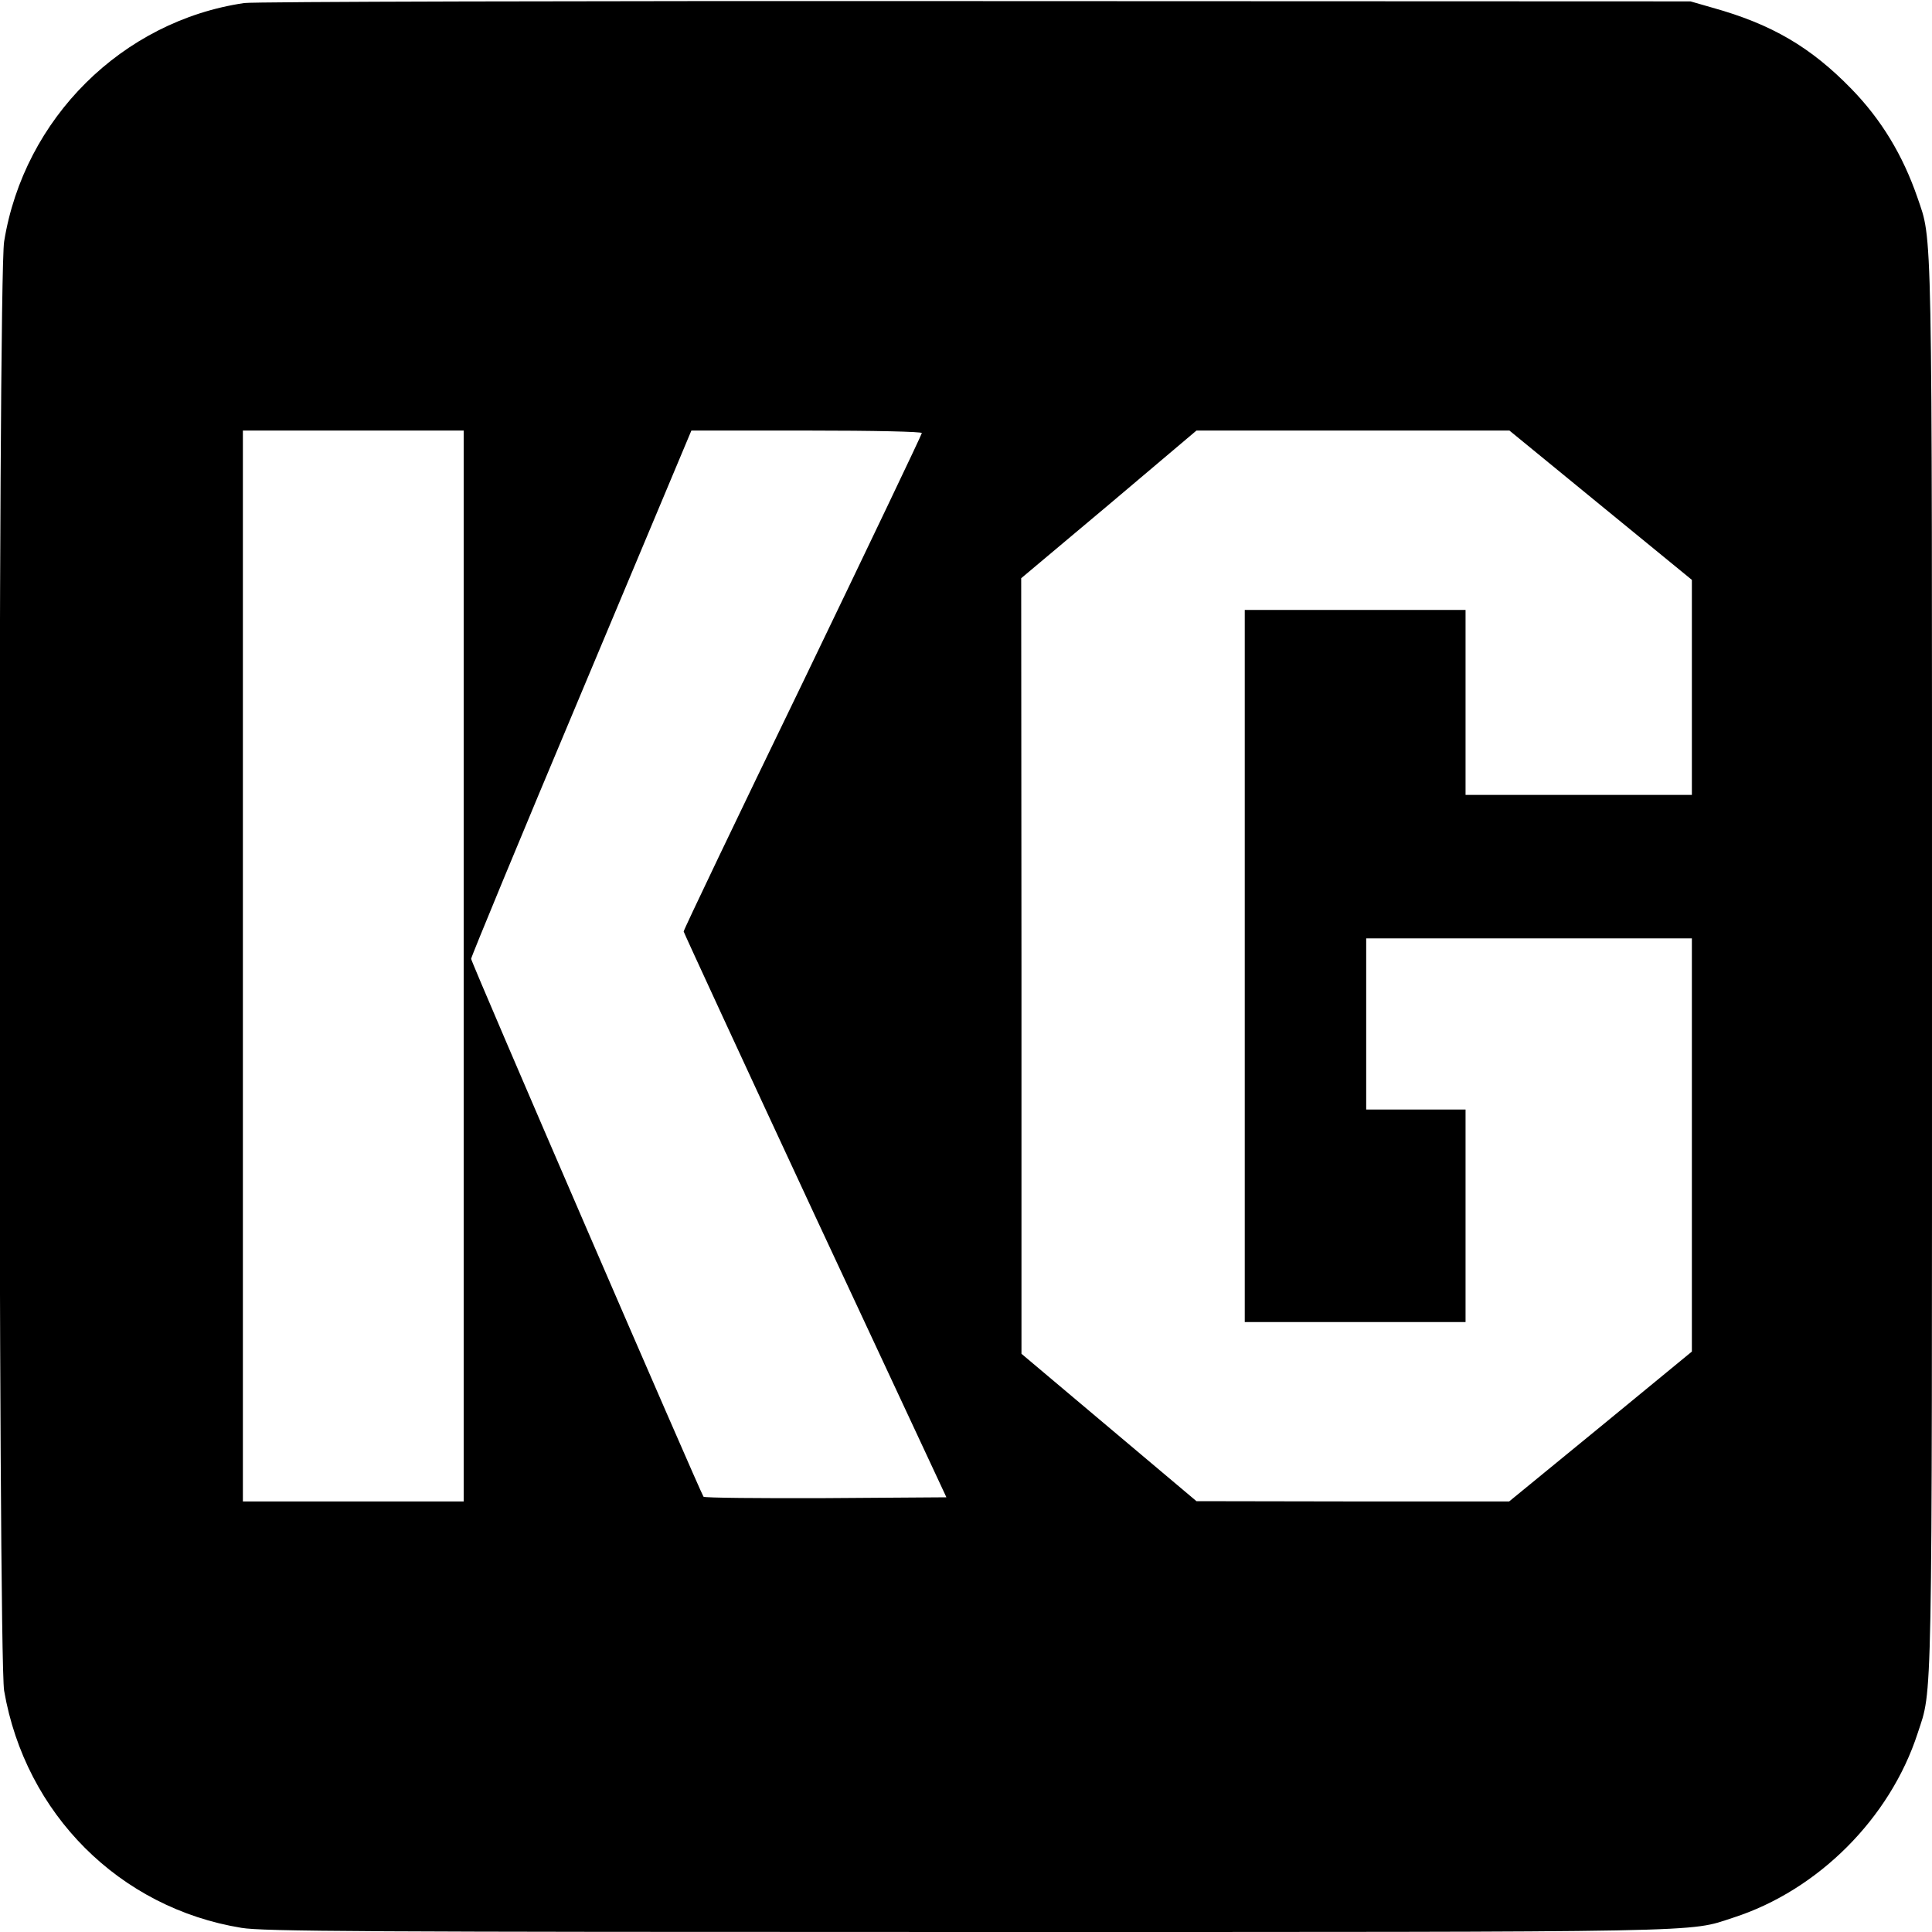
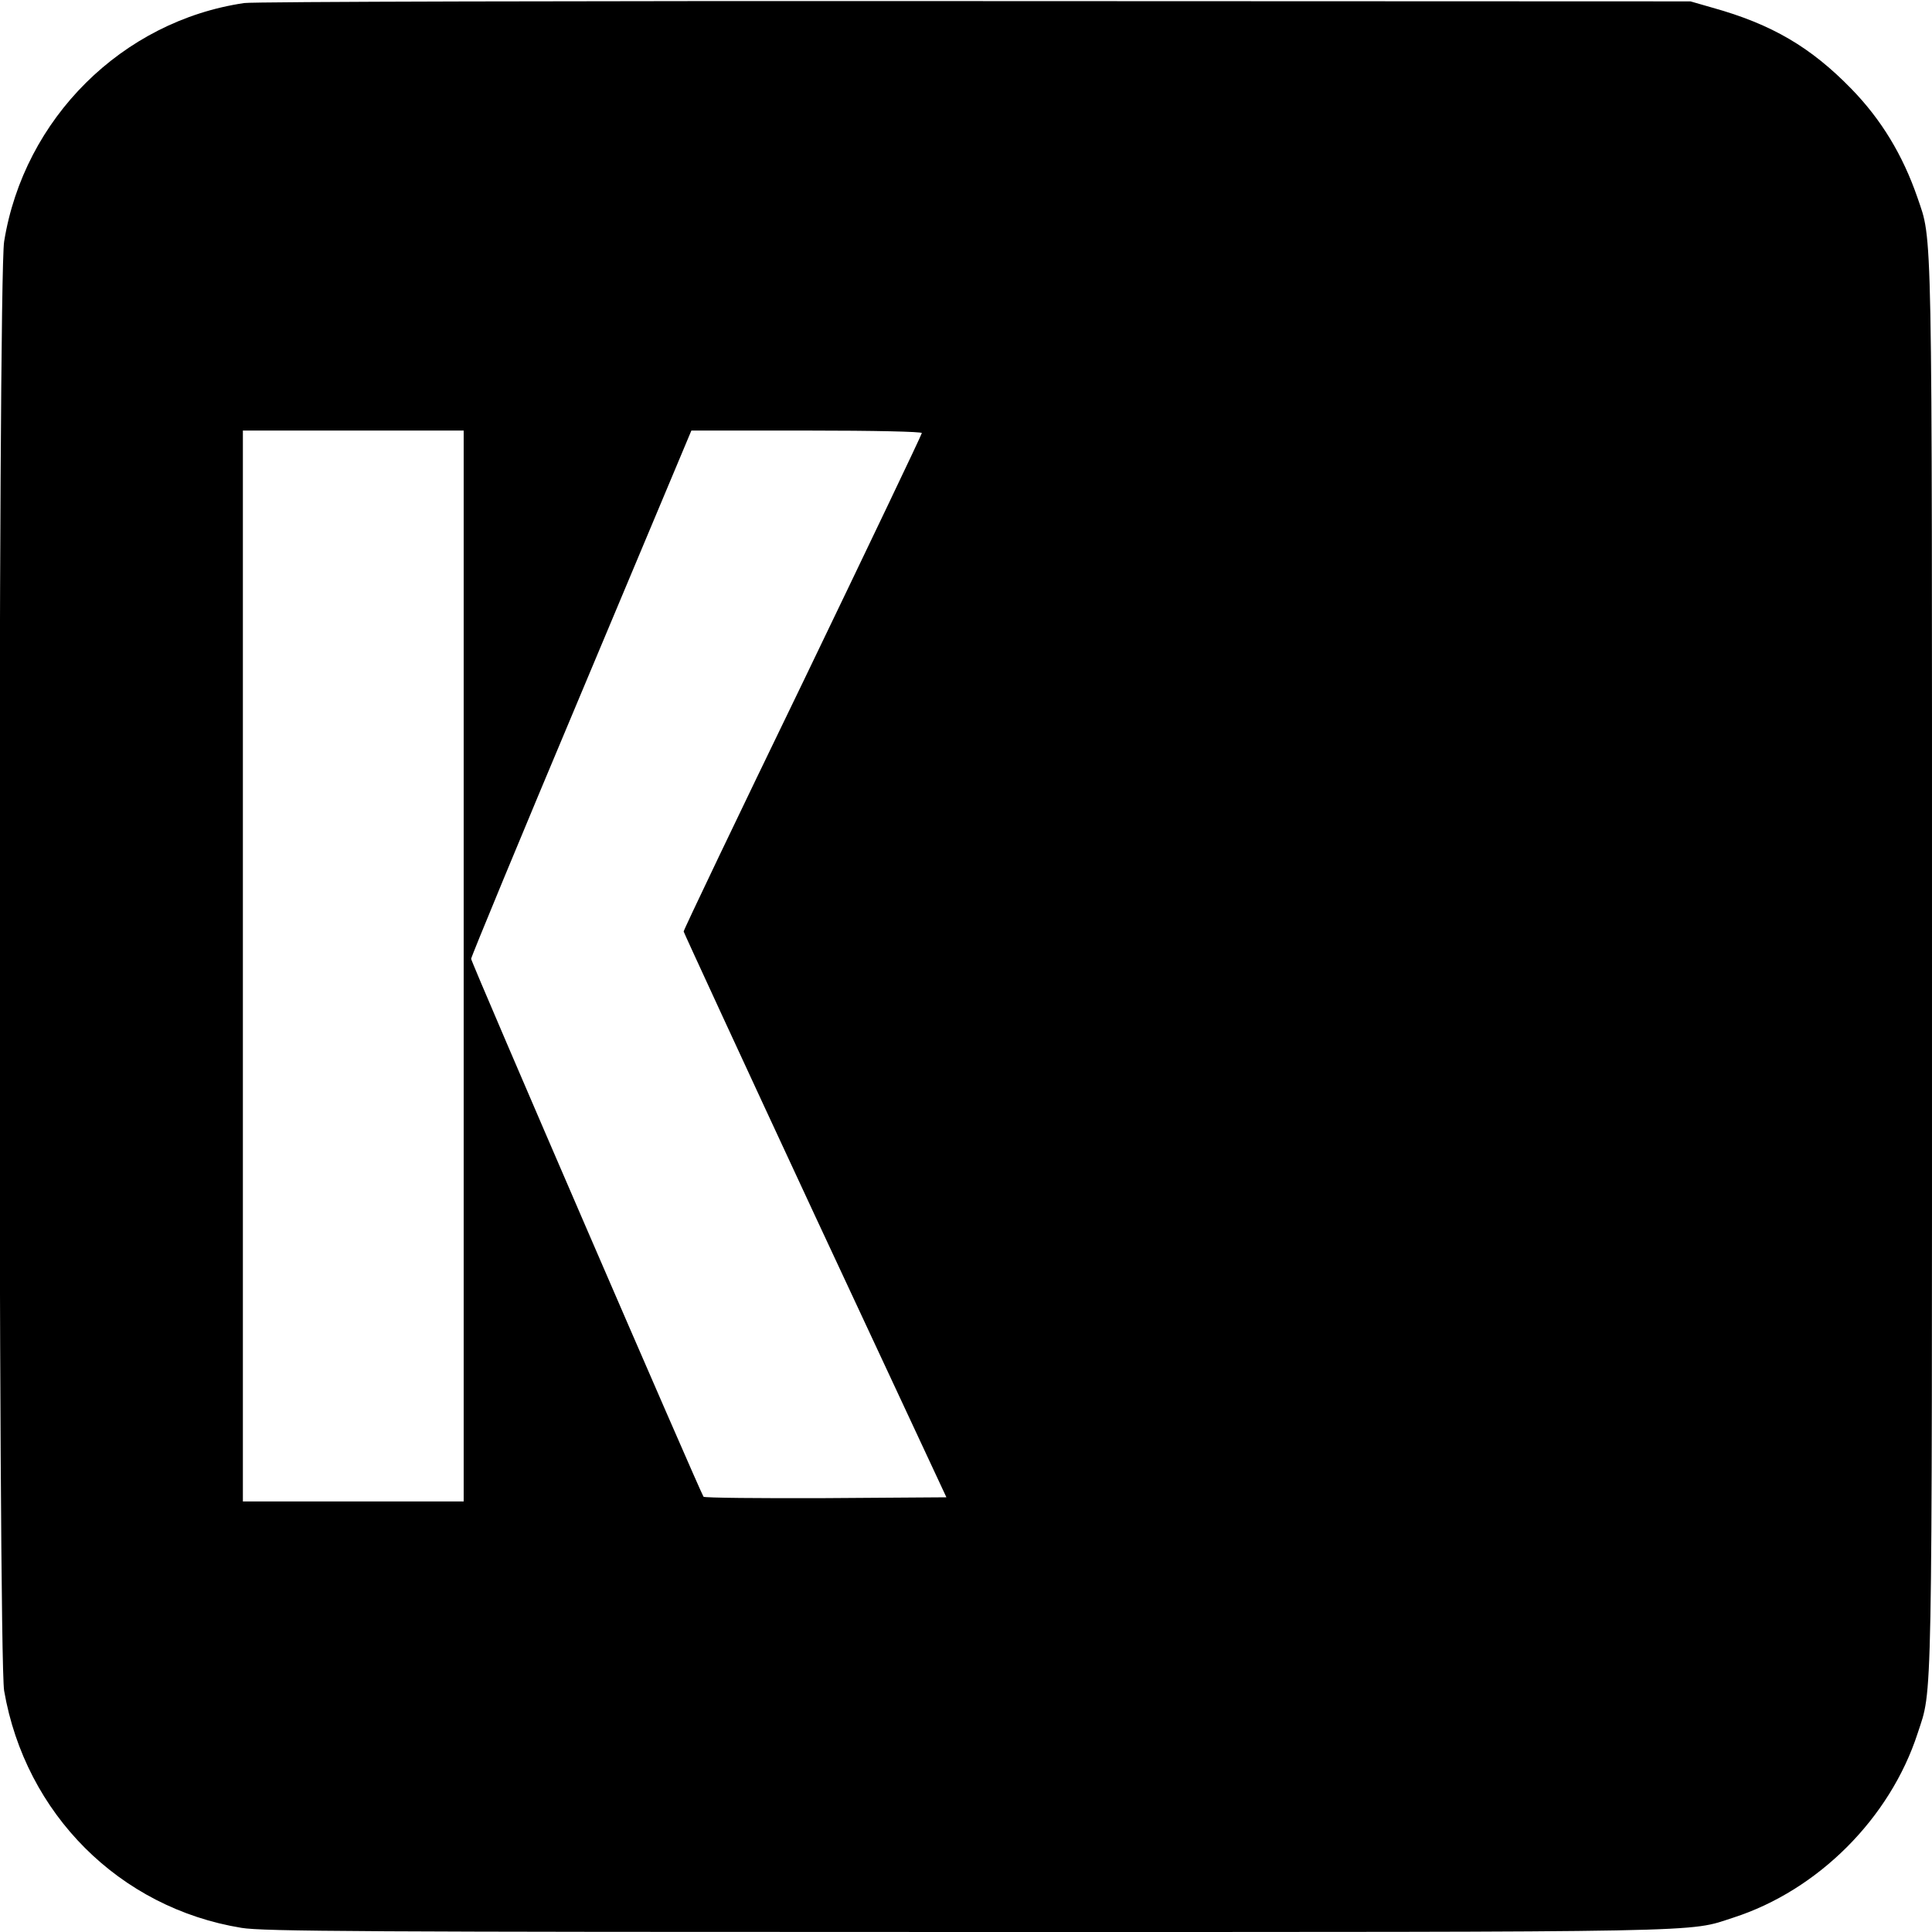
<svg xmlns="http://www.w3.org/2000/svg" version="1.0" width="700pt" height="700pt" viewBox="0 0 700 700" preserveAspectRatio="xMidYMid meet">
  <g transform="translate(0,700) scale(0.1,-0.1)" fill="#000000" stroke="none">
-     <path d="M885 6989 c-442 -65 -798 -418 -870 -864 -23 -139 -22 -5120 0 -5251 77 -446 418 -787 860 -859 77 -13 447 -15 2626 -15 2743 0 2612 -2 2779 52 307 99 568 360 668 668 54 166 52 35 52 2779 0 2748 2 2623 -53 2786 -53 153 -130 281 -239 393 -147 151 -288 234 -503 294 l-80 23 -2590 1 c-1438 1 -2617 -2 -2650 -7z m795 -3489 l0 -1940 -400 0 -400 0 0 1940 0 1940 400 0 400 0 0 -1940z m1660 1931 c0 -5 -194 -411 -431 -903 -238 -491 -432 -897 -432 -903 1 -5 215 -469 476 -1030 l476 -1020 -437 -3 c-239 -1 -439 1 -443 5 -10 12 -842 1936 -842 1949 0 7 179 440 399 963 l399 951 418 0 c248 0 417 -4 417 -9z m2460 -262 l330 -270 0 -390 0 -389 -410 0 -410 0 0 335 0 335 -400 0 -400 0 0 -1290 0 -1290 400 0 400 0 0 385 0 385 -180 0 -180 0 0 310 0 310 590 0 590 0 0 -749 0 -748 -331 -272 -331 -271 -566 0 -567 1 -317 267 -317 267 0 1405 -1 1405 318 267 317 268 567 0 567 0 331 -271z" />
+     <path d="M885 6989 c-442 -65 -798 -418 -870 -864 -23 -139 -22 -5120 0 -5251 77 -446 418 -787 860 -859 77 -13 447 -15 2626 -15 2743 0 2612 -2 2779 52 307 99 568 360 668 668 54 166 52 35 52 2779 0 2748 2 2623 -53 2786 -53 153 -130 281 -239 393 -147 151 -288 234 -503 294 l-80 23 -2590 1 c-1438 1 -2617 -2 -2650 -7z m795 -3489 l0 -1940 -400 0 -400 0 0 1940 0 1940 400 0 400 0 0 -1940z m1660 1931 c0 -5 -194 -411 -431 -903 -238 -491 -432 -897 -432 -903 1 -5 215 -469 476 -1030 l476 -1020 -437 -3 c-239 -1 -439 1 -443 5 -10 12 -842 1936 -842 1949 0 7 179 440 399 963 l399 951 418 0 c248 0 417 -4 417 -9z m2460 -262 z" />
  </g>
</svg>